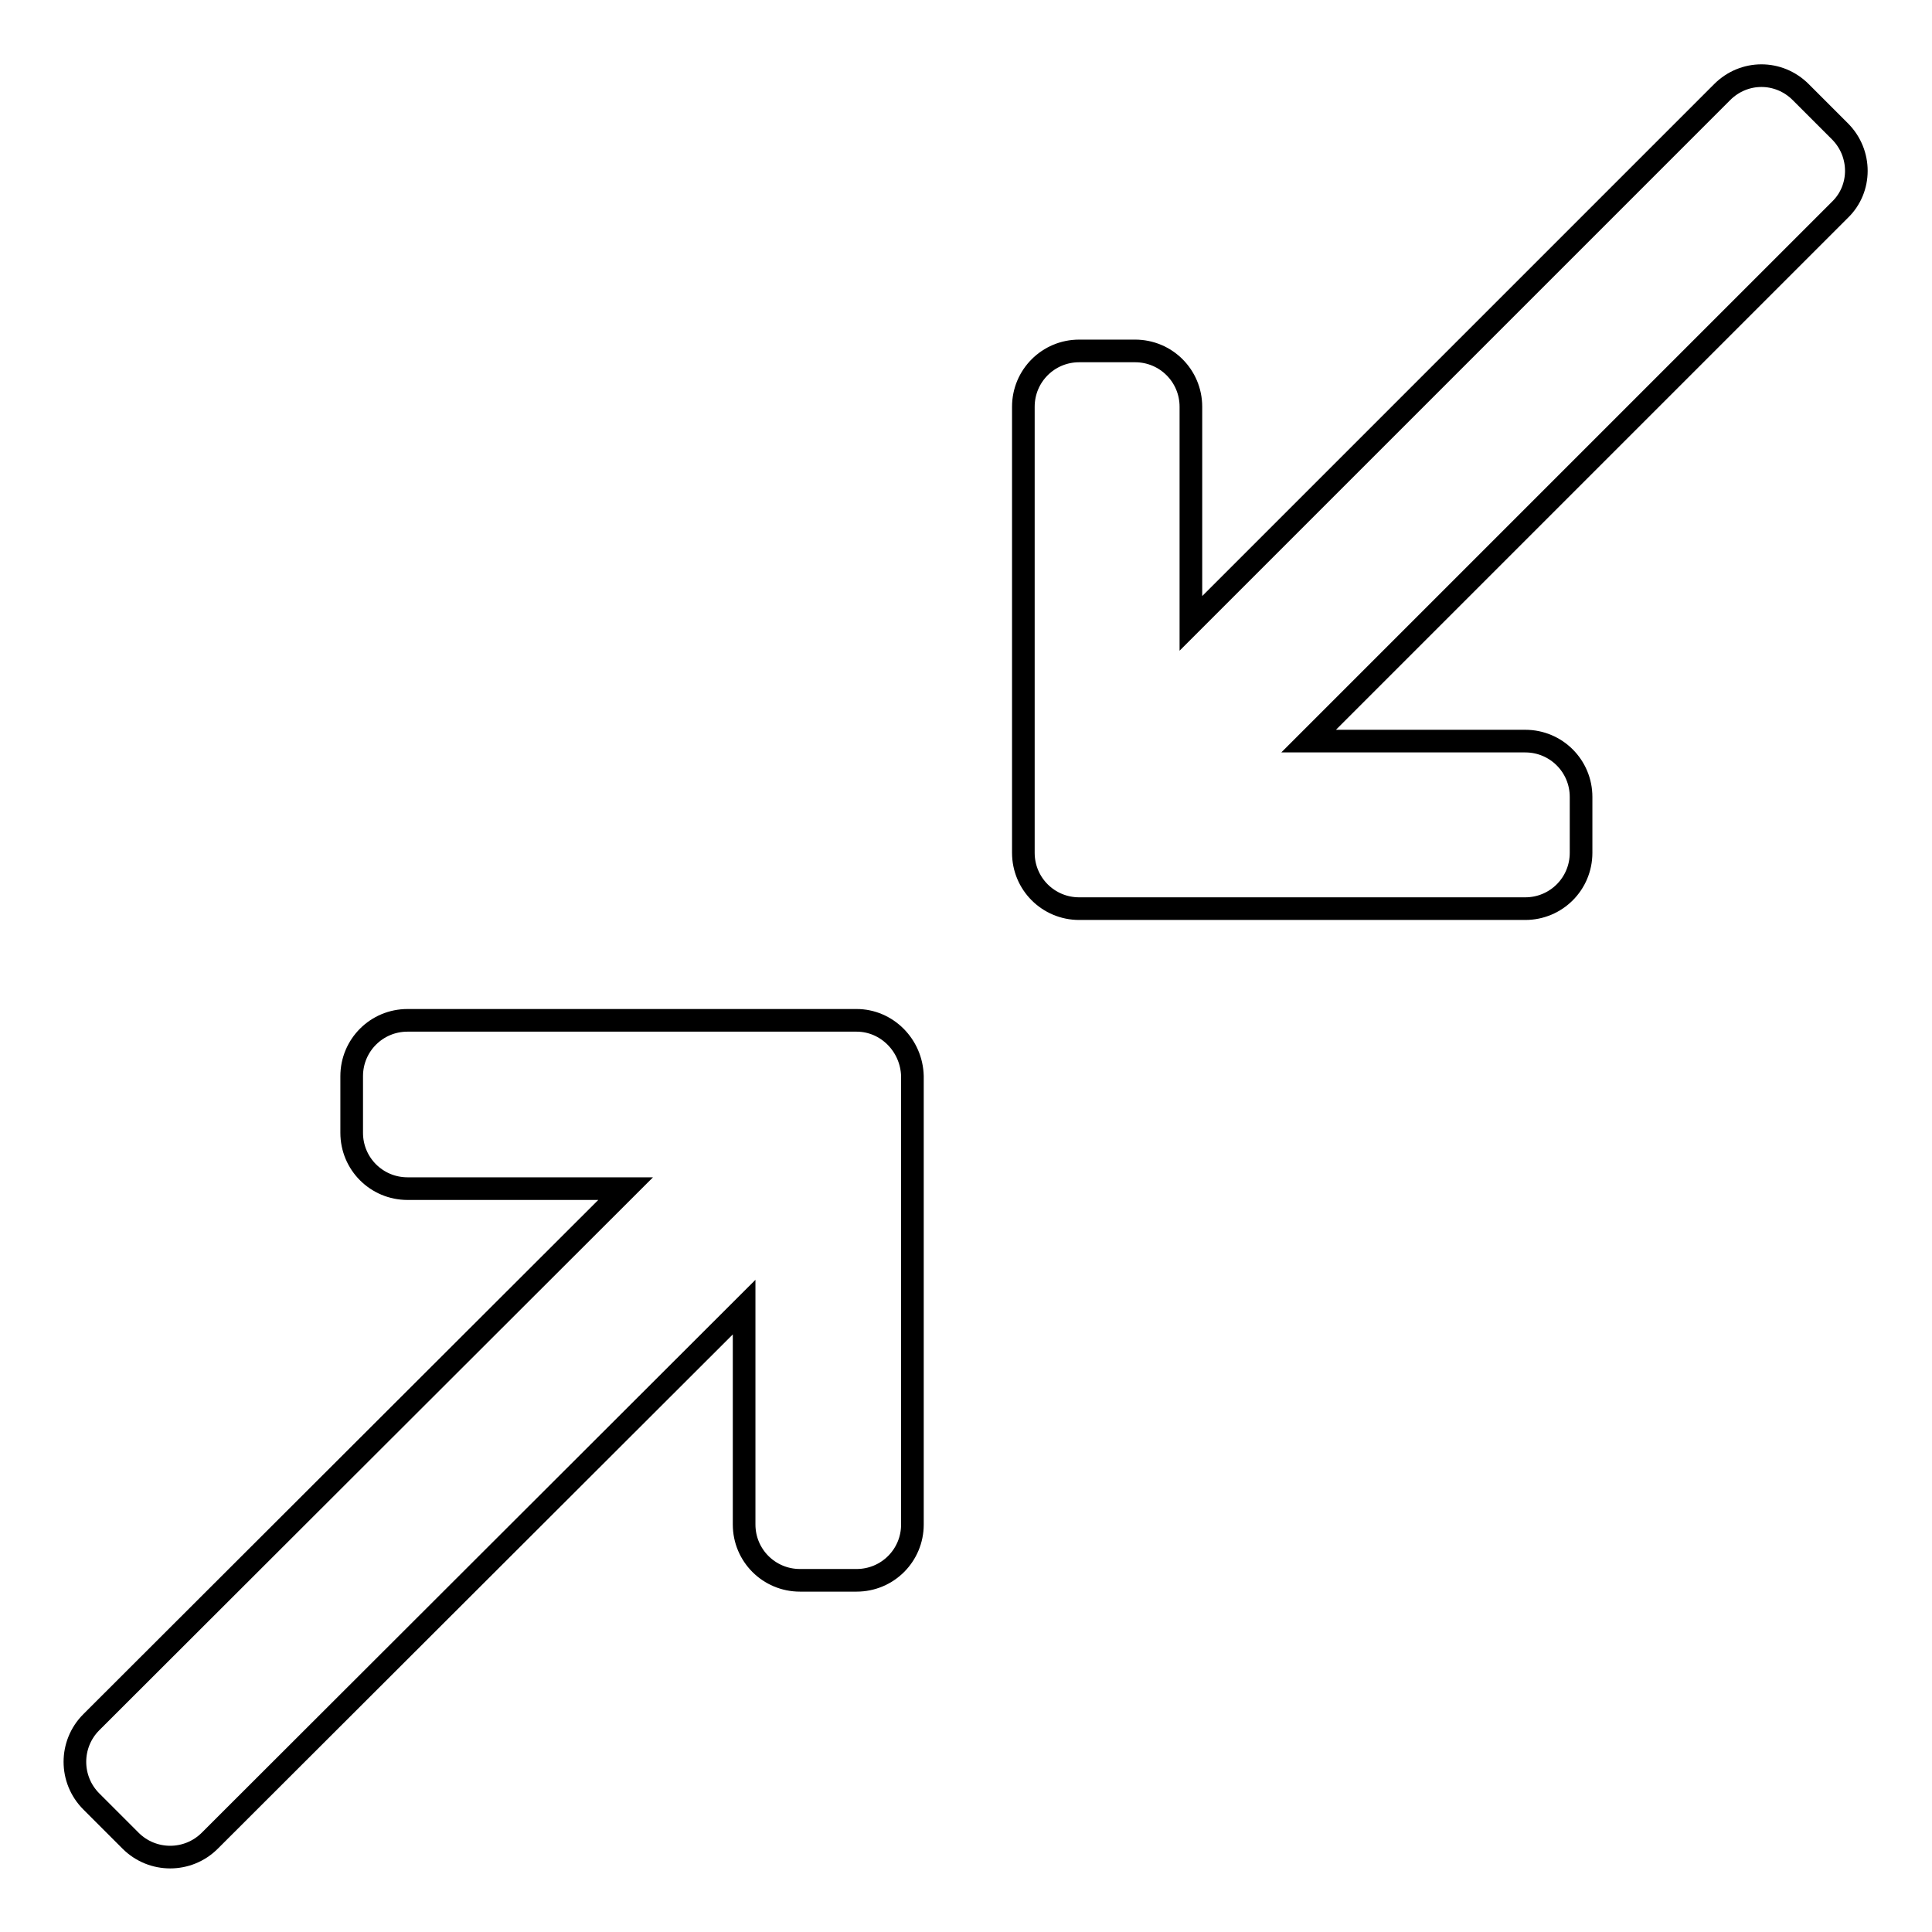
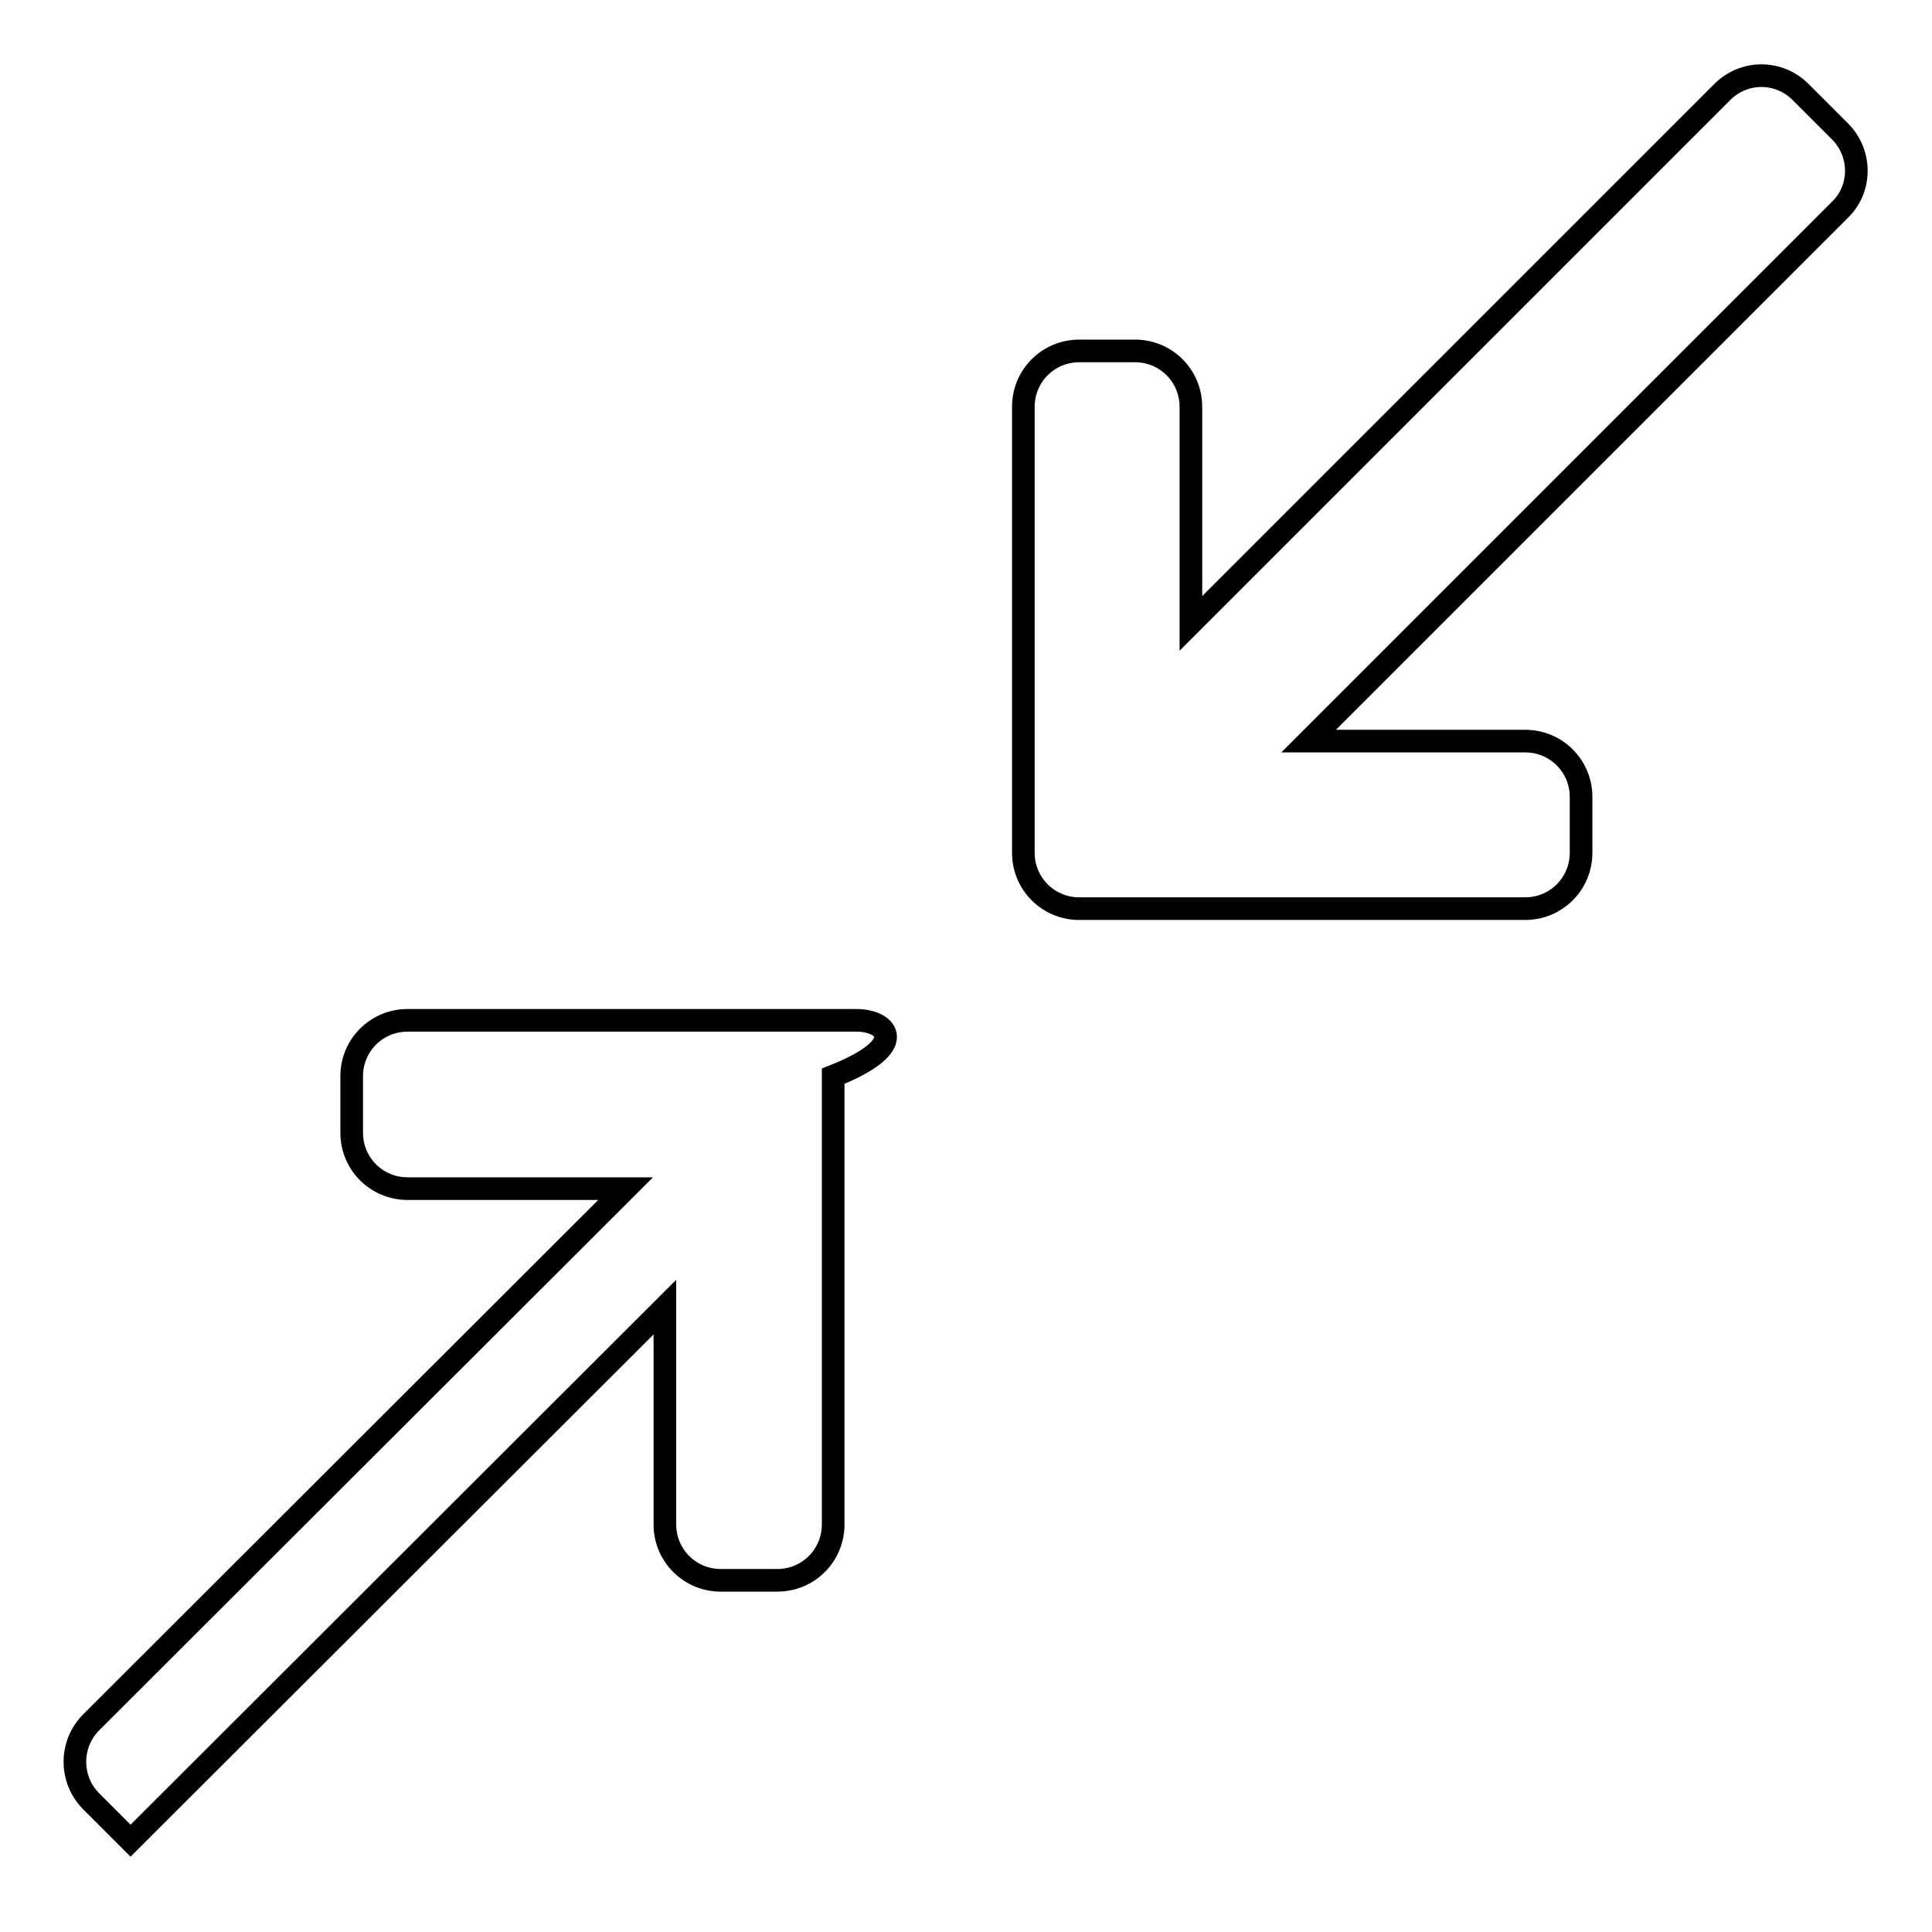
<svg xmlns="http://www.w3.org/2000/svg" version="1.1" x="0px" y="0px" viewBox="0 0 256 256" enable-background="new 0 0 256 256" xml:space="preserve">
  <g>
    <g>
-       <path stroke-width="3" fill-opacity="0" stroke="#000000" d="M243.8,17.4l-5.2-5.2c-2.9-2.9-7.5-2.9-10.4,0l-70.4,70.4V53.9c0-4.1-3.3-7.4-7.4-7.4H143c-4.1,0-7.4,3.3-7.4,7.4V113c0,4.1,3.3,7.4,7.4,7.4h59.1c4.1,0,7.4-3.3,7.4-7.4v-7.4c0-4.1-3.3-7.4-7.4-7.4h-28.7l70.4-70.4C246.7,25,246.7,20.3,243.8,17.4z M113.5,135.2H54c-4.1,0-7.4,3.3-7.4,7.4v7.5c0,4.1,3.3,7.4,7.4,7.4h28.9l-70.8,70.7c-2.9,2.9-2.9,7.6,0,10.5l5.2,5.2c2.9,2.9,7.6,2.9,10.5,0l70.8-70.7V202c0,4.1,3.3,7.4,7.4,7.4h7.5c4.1,0,7.4-3.3,7.4-7.4v-59.4C120.8,138.5,117.5,135.2,113.5,135.2z" />
+       <path stroke-width="3" fill-opacity="0" stroke="#000000" d="M243.8,17.4l-5.2-5.2c-2.9-2.9-7.5-2.9-10.4,0l-70.4,70.4V53.9c0-4.1-3.3-7.4-7.4-7.4H143c-4.1,0-7.4,3.3-7.4,7.4V113c0,4.1,3.3,7.4,7.4,7.4h59.1c4.1,0,7.4-3.3,7.4-7.4v-7.4c0-4.1-3.3-7.4-7.4-7.4h-28.7l70.4-70.4C246.7,25,246.7,20.3,243.8,17.4z M113.5,135.2H54c-4.1,0-7.4,3.3-7.4,7.4v7.5c0,4.1,3.3,7.4,7.4,7.4h28.9l-70.8,70.7c-2.9,2.9-2.9,7.6,0,10.5l5.2,5.2l70.8-70.7V202c0,4.1,3.3,7.4,7.4,7.4h7.5c4.1,0,7.4-3.3,7.4-7.4v-59.4C120.8,138.5,117.5,135.2,113.5,135.2z" />
    </g>
  </g>
</svg>